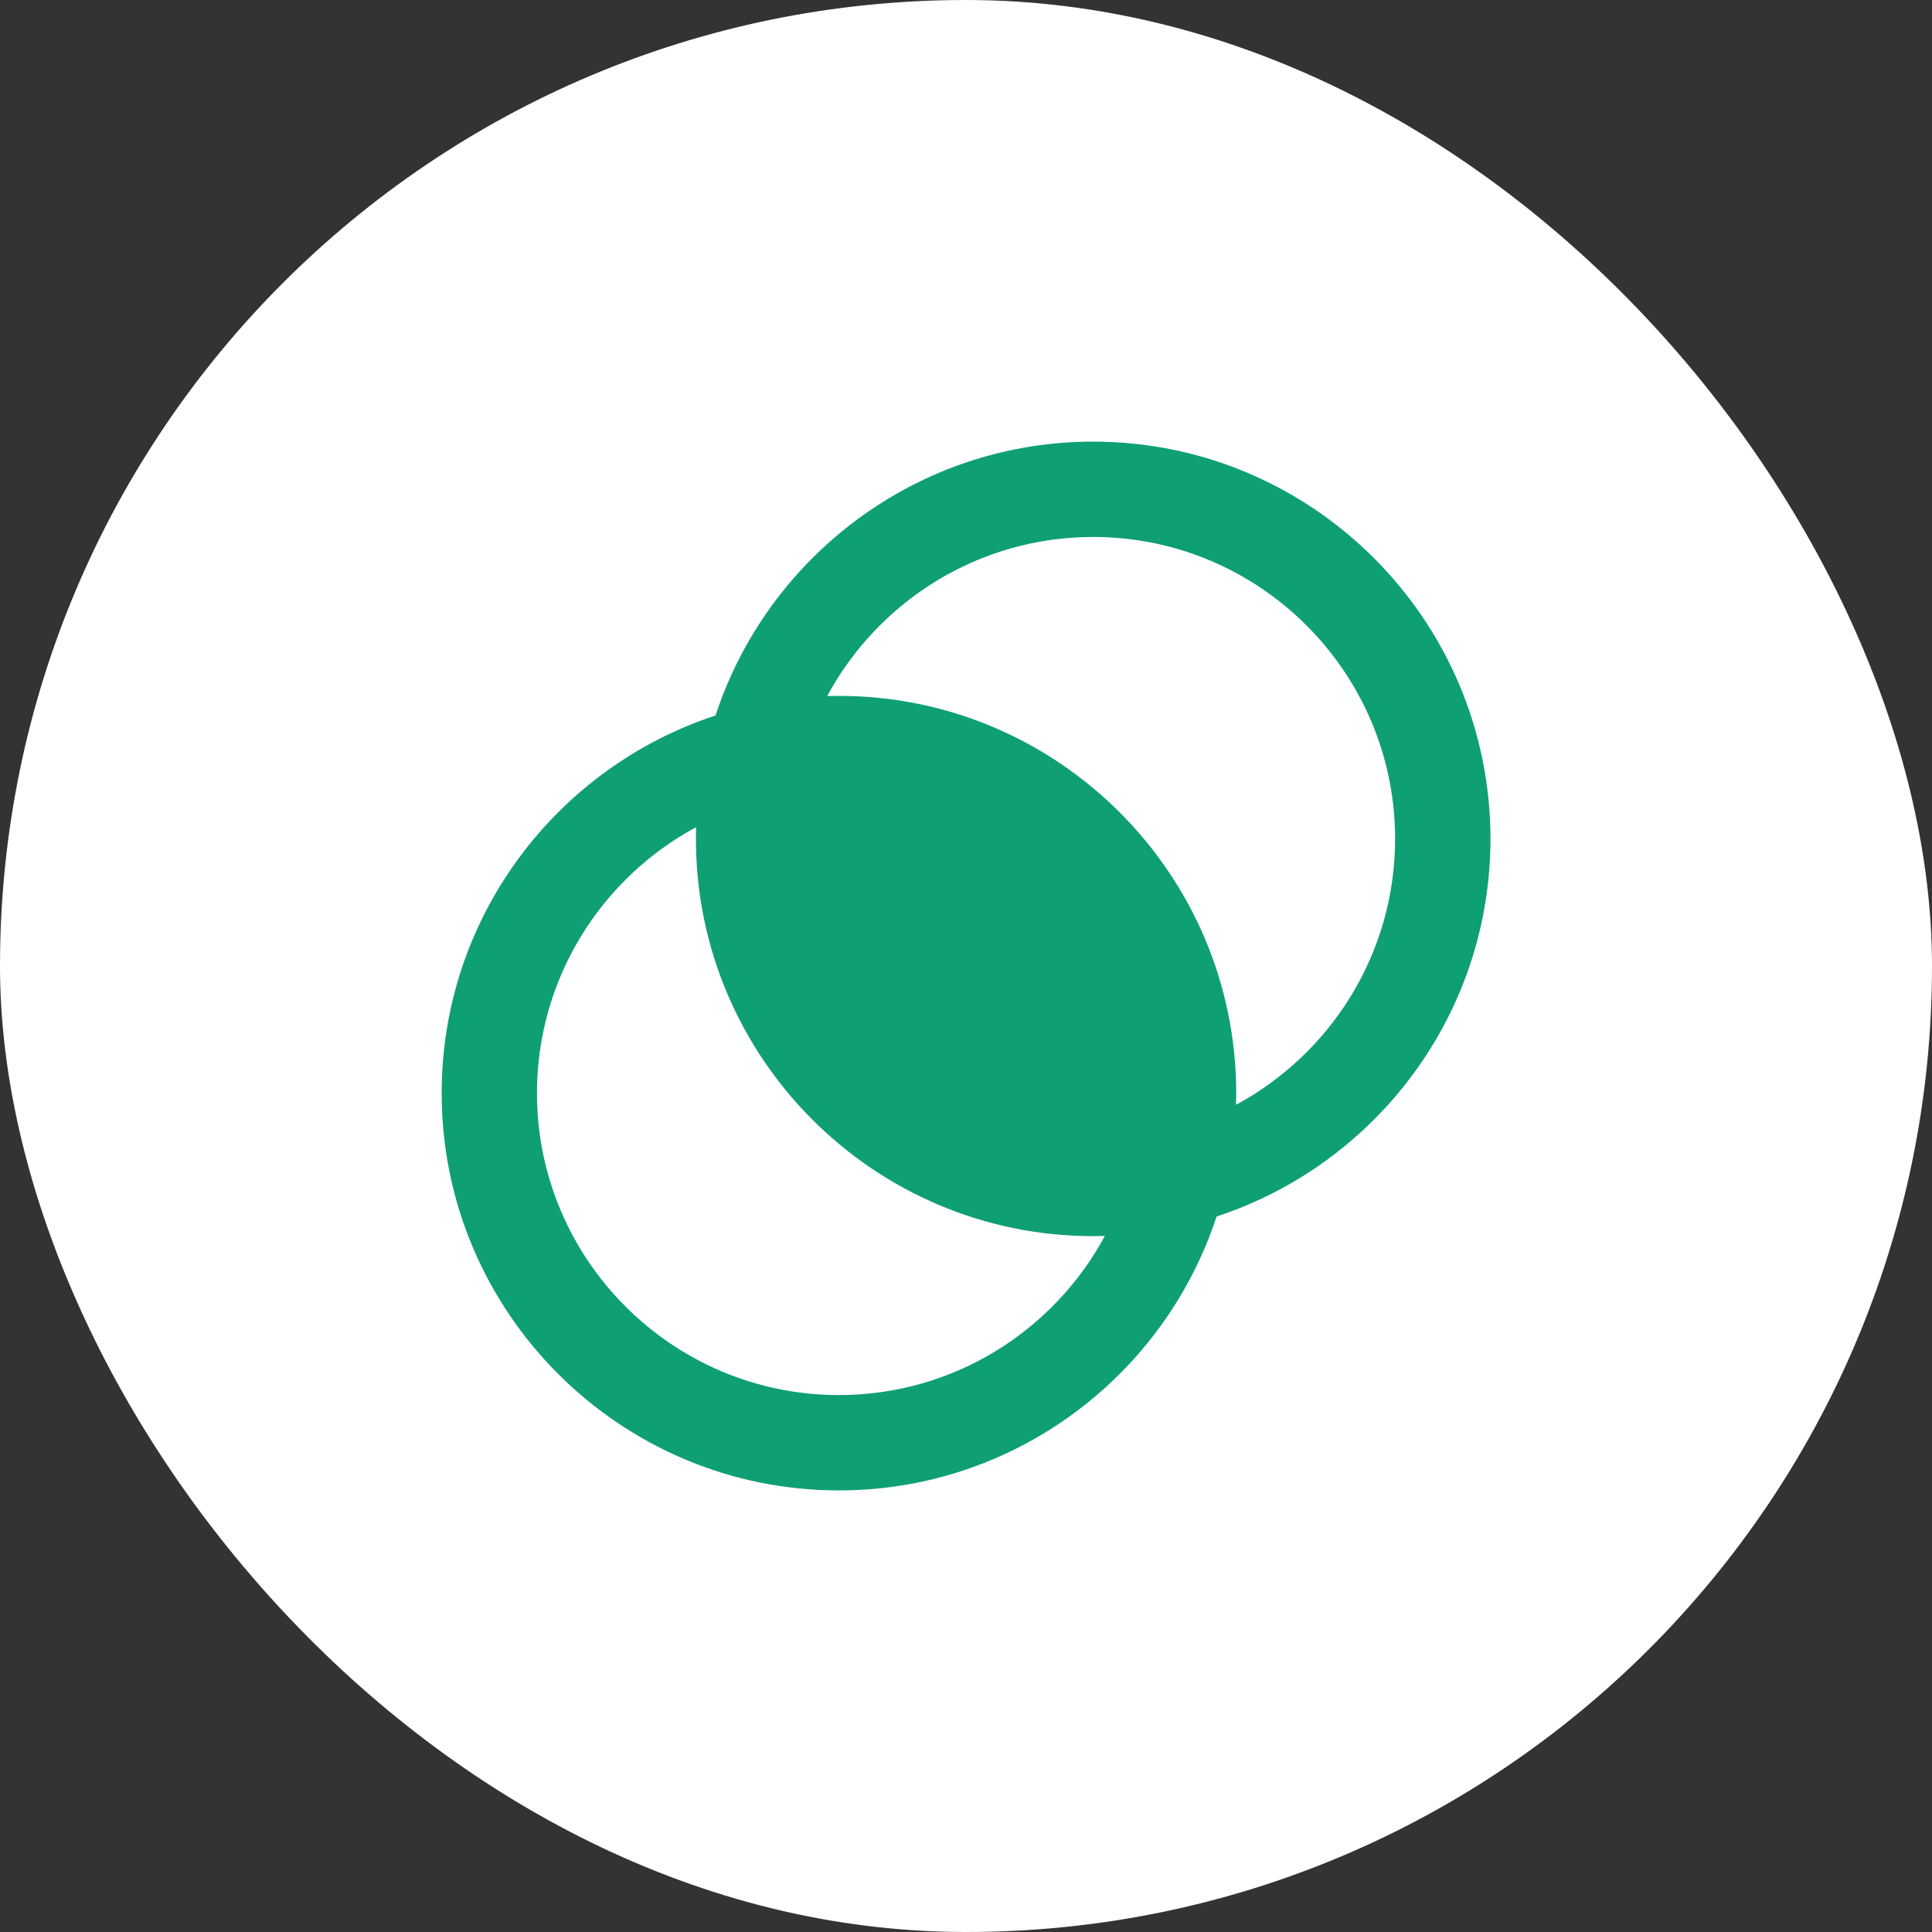
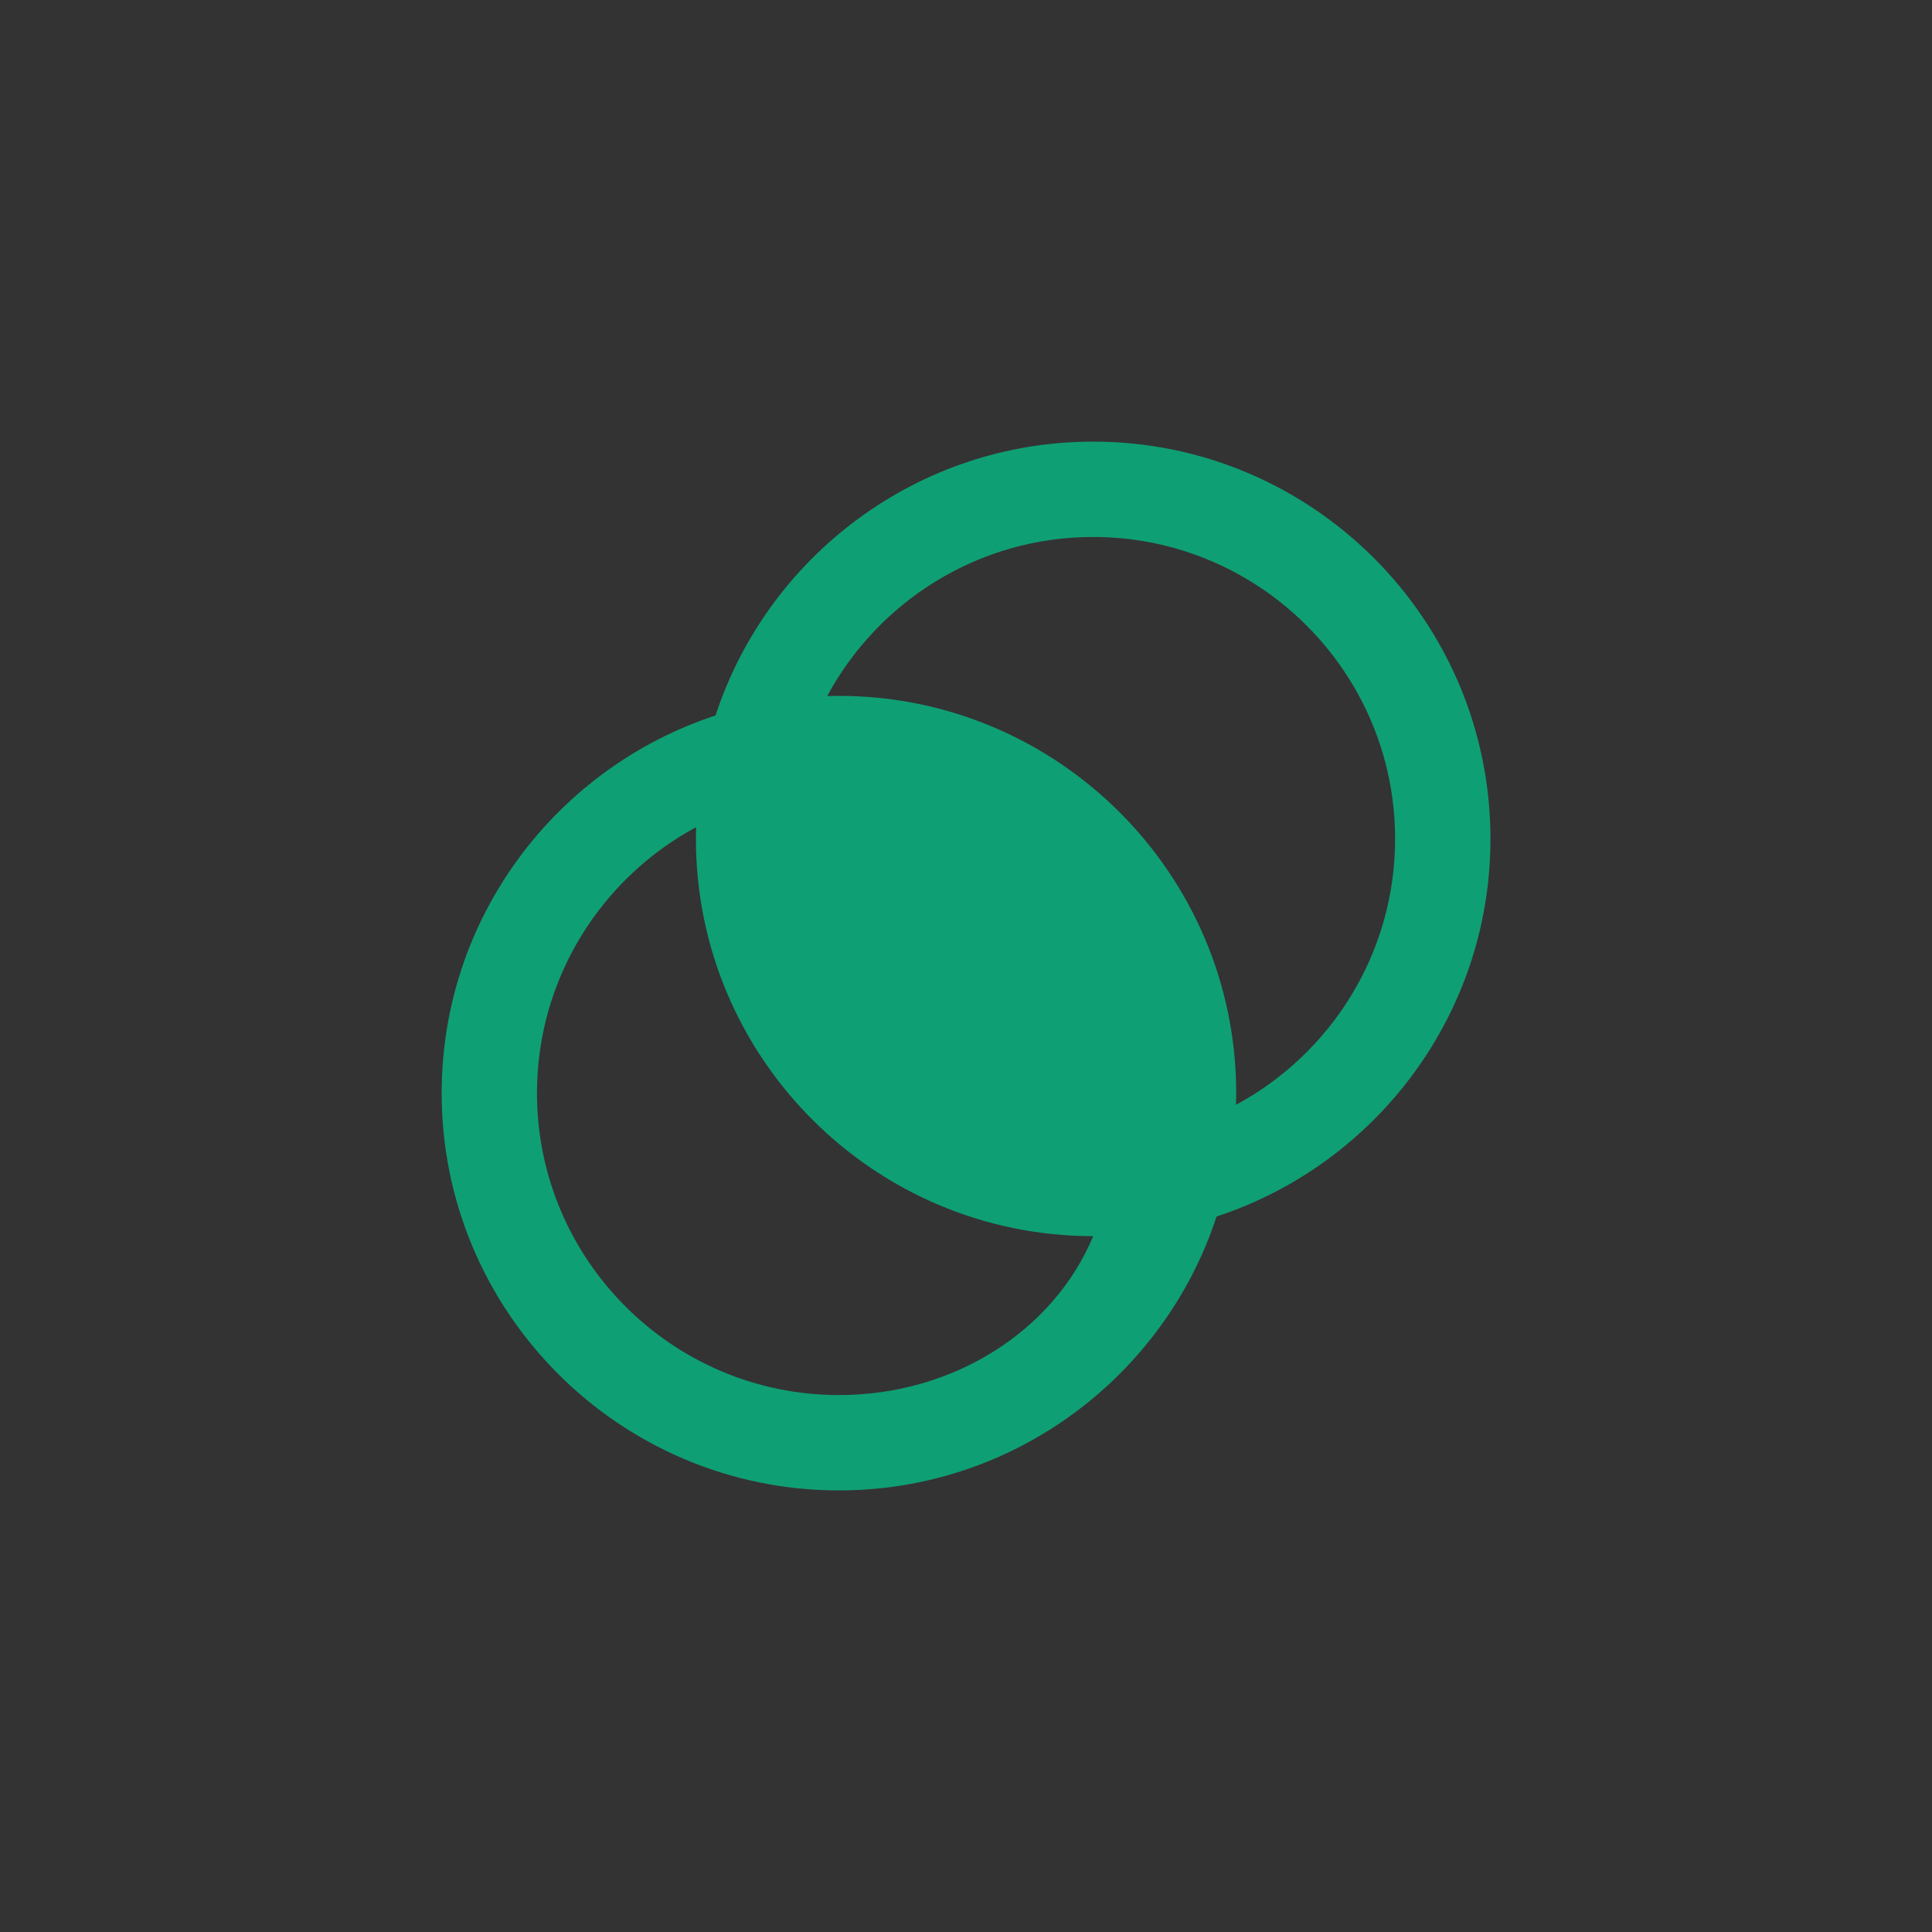
<svg xmlns="http://www.w3.org/2000/svg" width="48" height="48" viewBox="0 0 48 48" fill="none">
  <rect x="0" y="0" width="48" height="48" fill="#333333" stroke="none" />
-   <rect width="48" height="48" rx="24" fill="white" />
-   <path d="M27.16 10.972C22.787 10.972 19.07 13.83 17.777 17.776C13.831 19.069 10.973 22.786 10.973 27.159C10.973 32.601 15.4 37.029 20.843 37.029C25.215 37.029 28.933 34.17 30.225 30.224C34.171 28.931 37.03 25.215 37.03 20.842C37.03 15.399 32.602 10.972 27.16 10.972ZM20.843 34.66C16.707 34.66 13.341 31.295 13.341 27.159C13.341 24.305 14.943 21.819 17.294 20.551C17.291 20.648 17.29 20.745 17.29 20.842C17.29 26.284 21.717 30.712 27.16 30.712C27.257 30.712 27.354 30.71 27.45 30.707C26.182 33.059 23.696 34.66 20.843 34.66ZM30.708 27.449C30.711 27.353 30.713 27.256 30.713 27.159C30.713 21.716 26.285 17.289 20.843 17.289C20.746 17.289 20.649 17.29 20.552 17.293C21.82 14.942 24.306 13.341 27.16 13.341C31.296 13.341 34.661 16.706 34.661 20.842C34.661 23.695 33.059 26.181 30.708 27.449Z" fill="#0F9F74" />
+   <path d="M27.16 10.972C22.787 10.972 19.07 13.83 17.777 17.776C13.831 19.069 10.973 22.786 10.973 27.159C10.973 32.601 15.4 37.029 20.843 37.029C25.215 37.029 28.933 34.17 30.225 30.224C34.171 28.931 37.03 25.215 37.03 20.842C37.03 15.399 32.602 10.972 27.16 10.972ZM20.843 34.66C16.707 34.66 13.341 31.295 13.341 27.159C13.341 24.305 14.943 21.819 17.294 20.551C17.291 20.648 17.29 20.745 17.29 20.842C17.29 26.284 21.717 30.712 27.16 30.712C26.182 33.059 23.696 34.66 20.843 34.66ZM30.708 27.449C30.711 27.353 30.713 27.256 30.713 27.159C30.713 21.716 26.285 17.289 20.843 17.289C20.746 17.289 20.649 17.29 20.552 17.293C21.82 14.942 24.306 13.341 27.16 13.341C31.296 13.341 34.661 16.706 34.661 20.842C34.661 23.695 33.059 26.181 30.708 27.449Z" fill="#0F9F74" />
</svg>